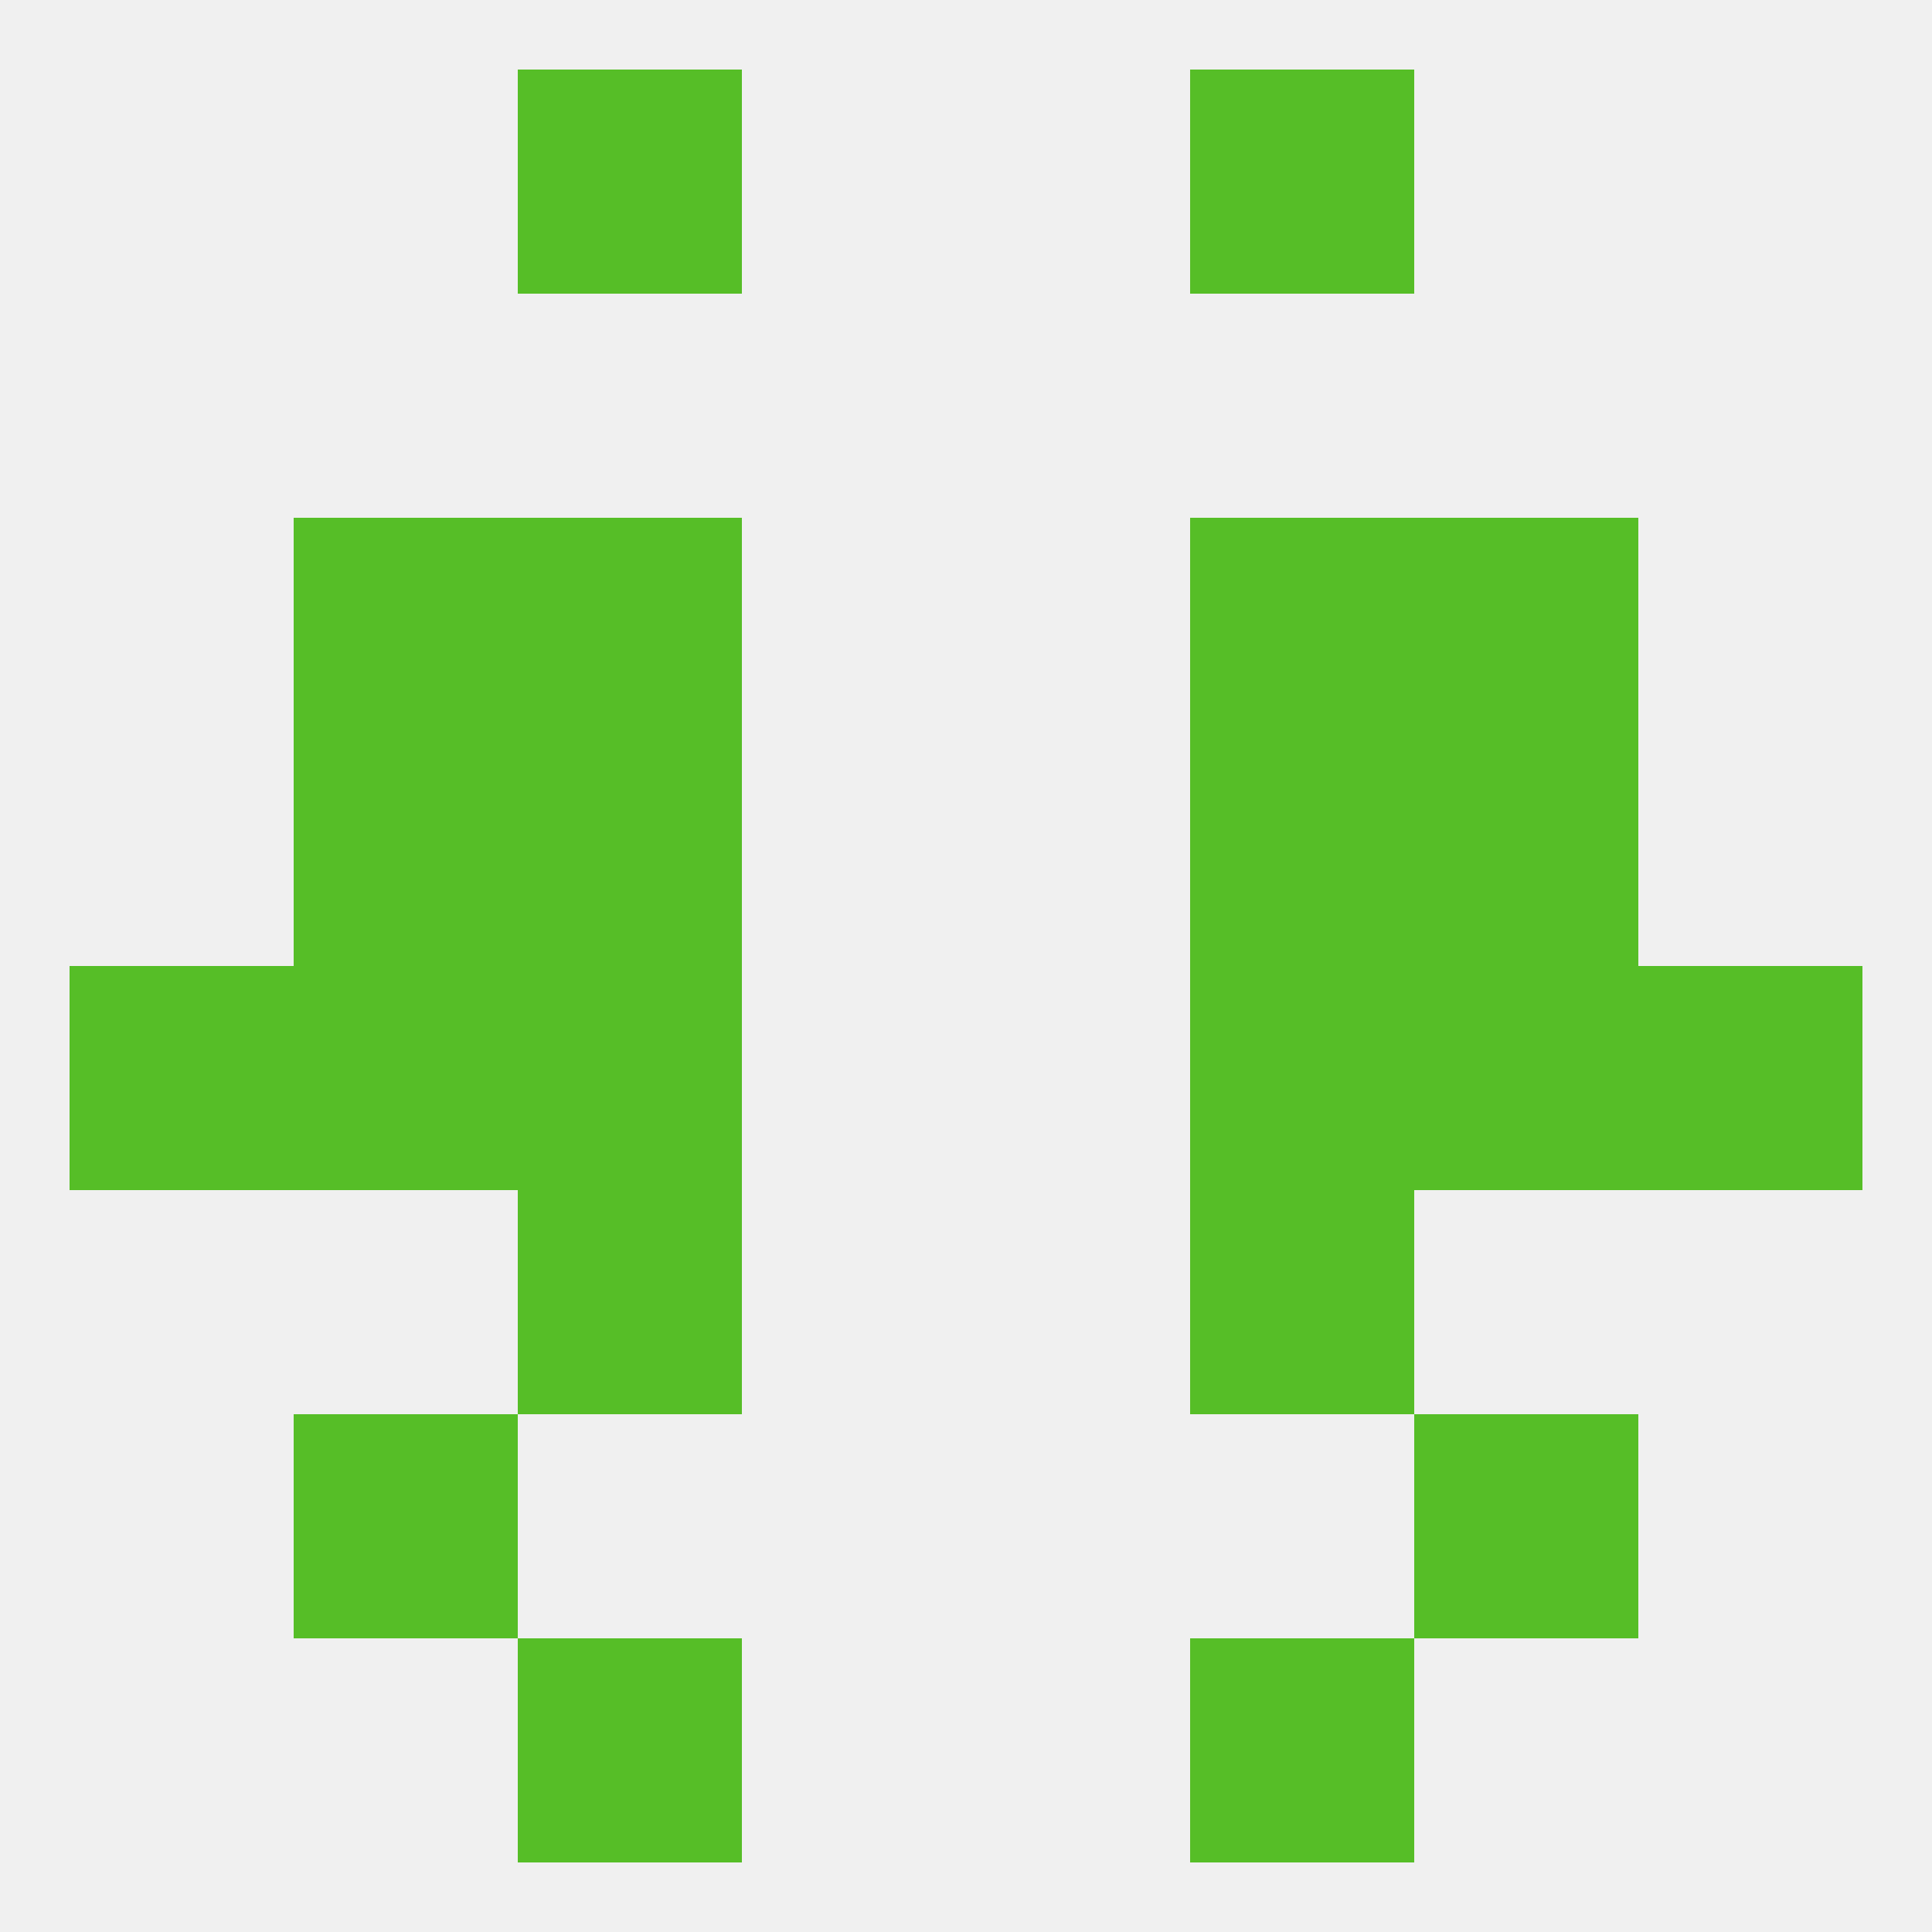
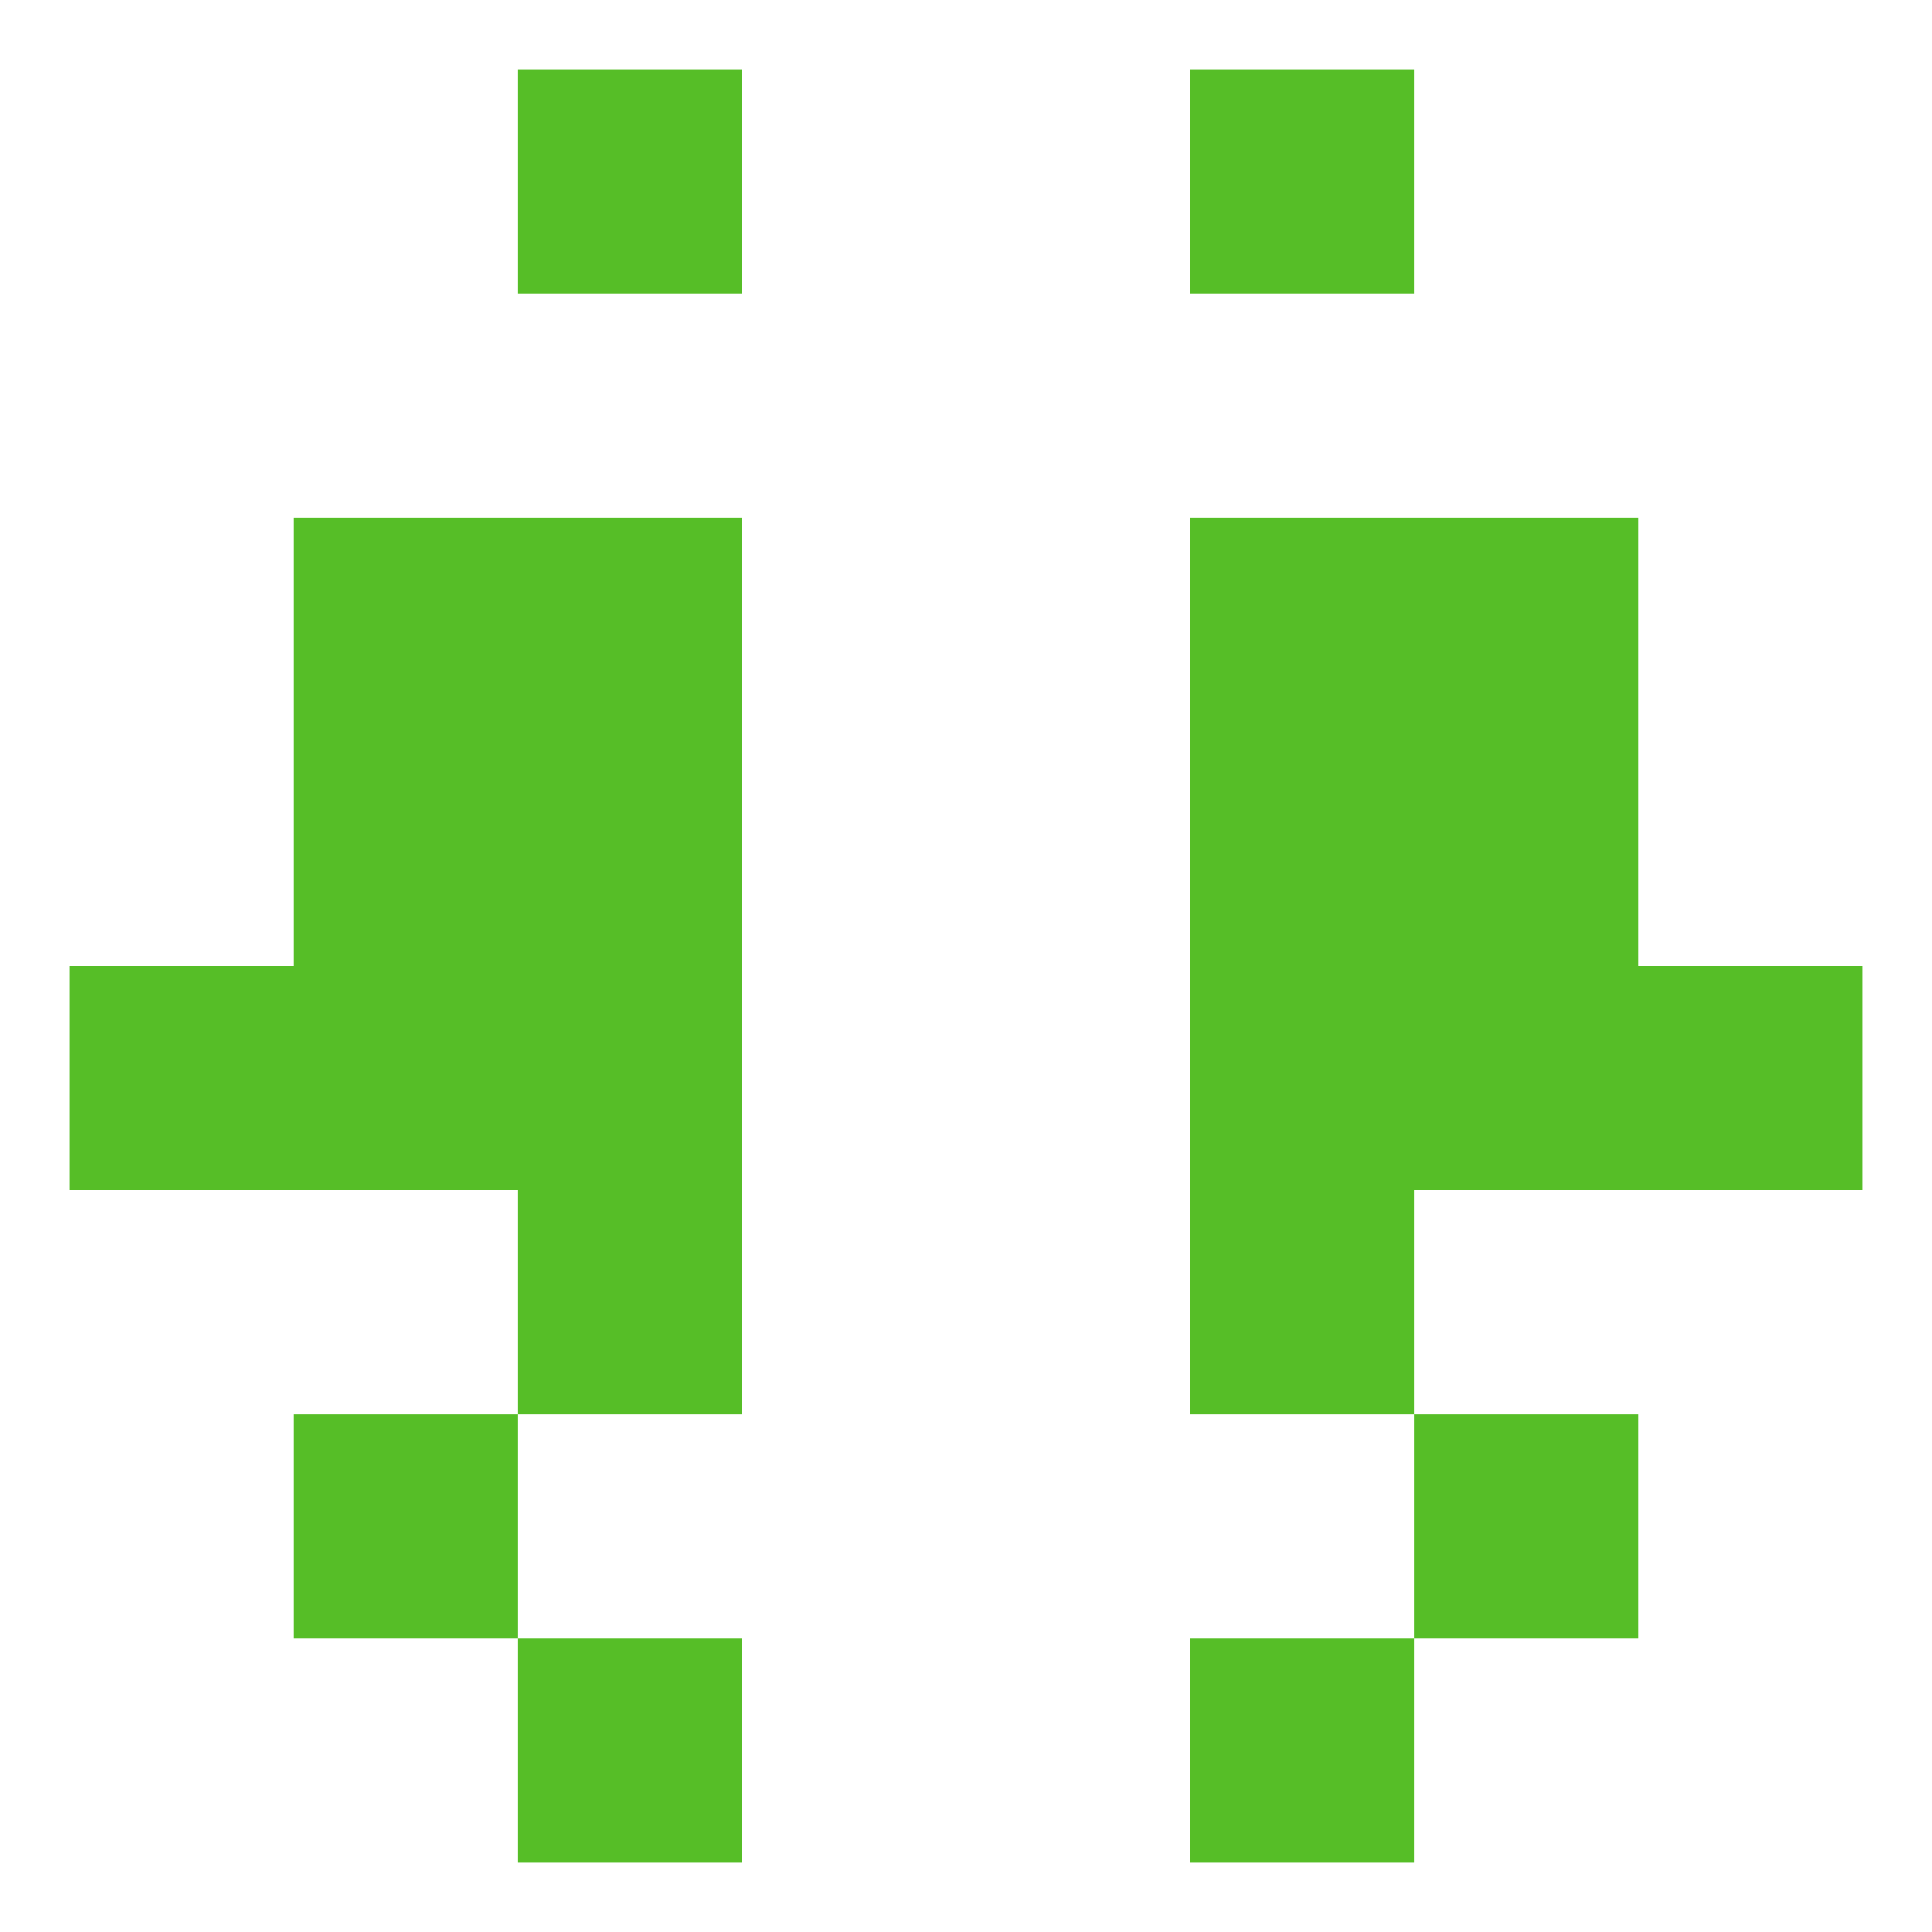
<svg xmlns="http://www.w3.org/2000/svg" version="1.1" baseprofile="full" width="250" height="250" viewBox="0 0 250 250">
-   <rect width="100%" height="100%" fill="rgba(240,240,240,255)" />
  <rect x="67" y="125" width="29" height="29" fill="rgba(86,190,39,255)" />
  <rect x="154" y="125" width="29" height="29" fill="rgba(86,190,39,255)" />
  <rect x="38" y="125" width="29" height="29" fill="rgba(86,190,39,255)" />
  <rect x="183" y="125" width="29" height="29" fill="rgba(86,190,39,255)" />
  <rect x="9" y="125" width="29" height="29" fill="rgba(86,190,39,255)" />
  <rect x="212" y="125" width="29" height="29" fill="rgba(86,190,39,255)" />
  <rect x="38" y="67" width="29" height="29" fill="rgba(86,190,39,255)" />
  <rect x="183" y="67" width="29" height="29" fill="rgba(86,190,39,255)" />
  <rect x="67" y="67" width="29" height="29" fill="rgba(86,190,39,255)" />
  <rect x="154" y="67" width="29" height="29" fill="rgba(86,190,39,255)" />
  <rect x="183" y="96" width="29" height="29" fill="rgba(86,190,39,255)" />
  <rect x="67" y="96" width="29" height="29" fill="rgba(86,190,39,255)" />
  <rect x="154" y="96" width="29" height="29" fill="rgba(86,190,39,255)" />
  <rect x="38" y="96" width="29" height="29" fill="rgba(86,190,39,255)" />
  <rect x="67" y="154" width="29" height="29" fill="rgba(86,190,39,255)" />
  <rect x="154" y="154" width="29" height="29" fill="rgba(86,190,39,255)" />
  <rect x="38" y="183" width="29" height="29" fill="rgba(86,190,39,255)" />
  <rect x="183" y="183" width="29" height="29" fill="rgba(86,190,39,255)" />
  <rect x="67" y="9" width="29" height="29" fill="rgba(86,190,39,255)" />
  <rect x="154" y="9" width="29" height="29" fill="rgba(86,190,39,255)" />
  <rect x="67" y="212" width="29" height="29" fill="rgba(86,190,39,255)" />
  <rect x="154" y="212" width="29" height="29" fill="rgba(86,190,39,255)" />
</svg>